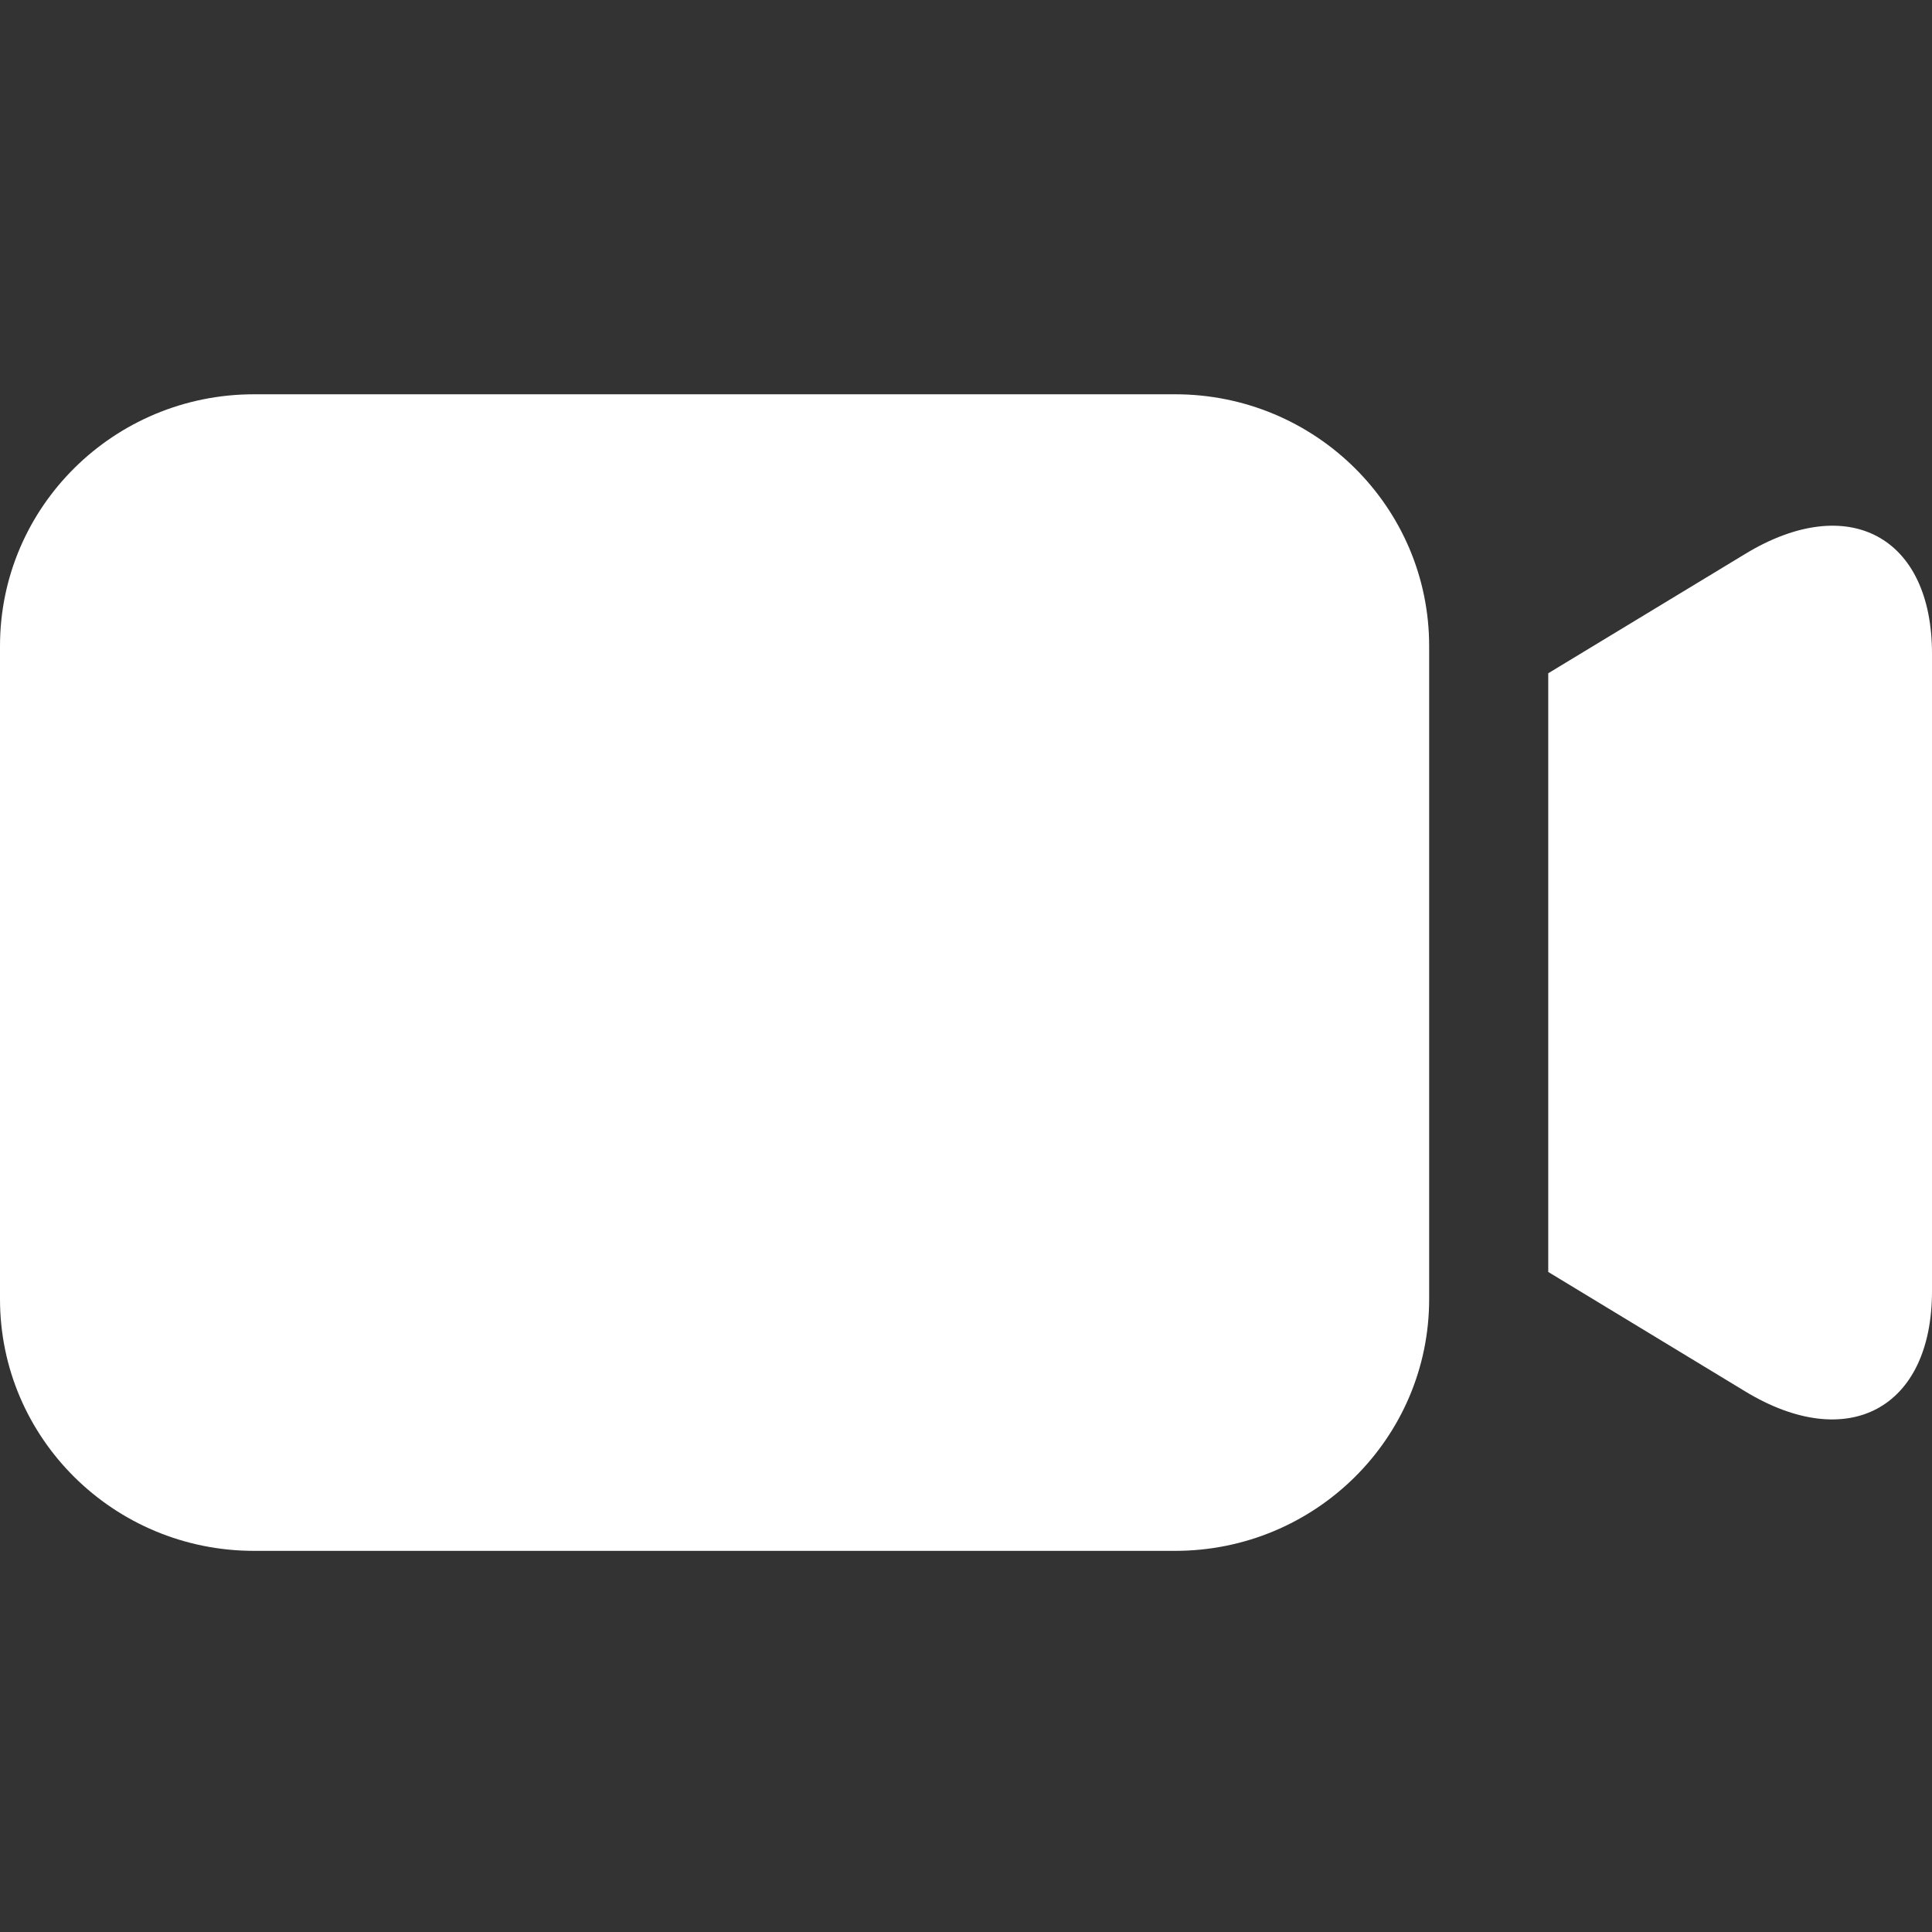
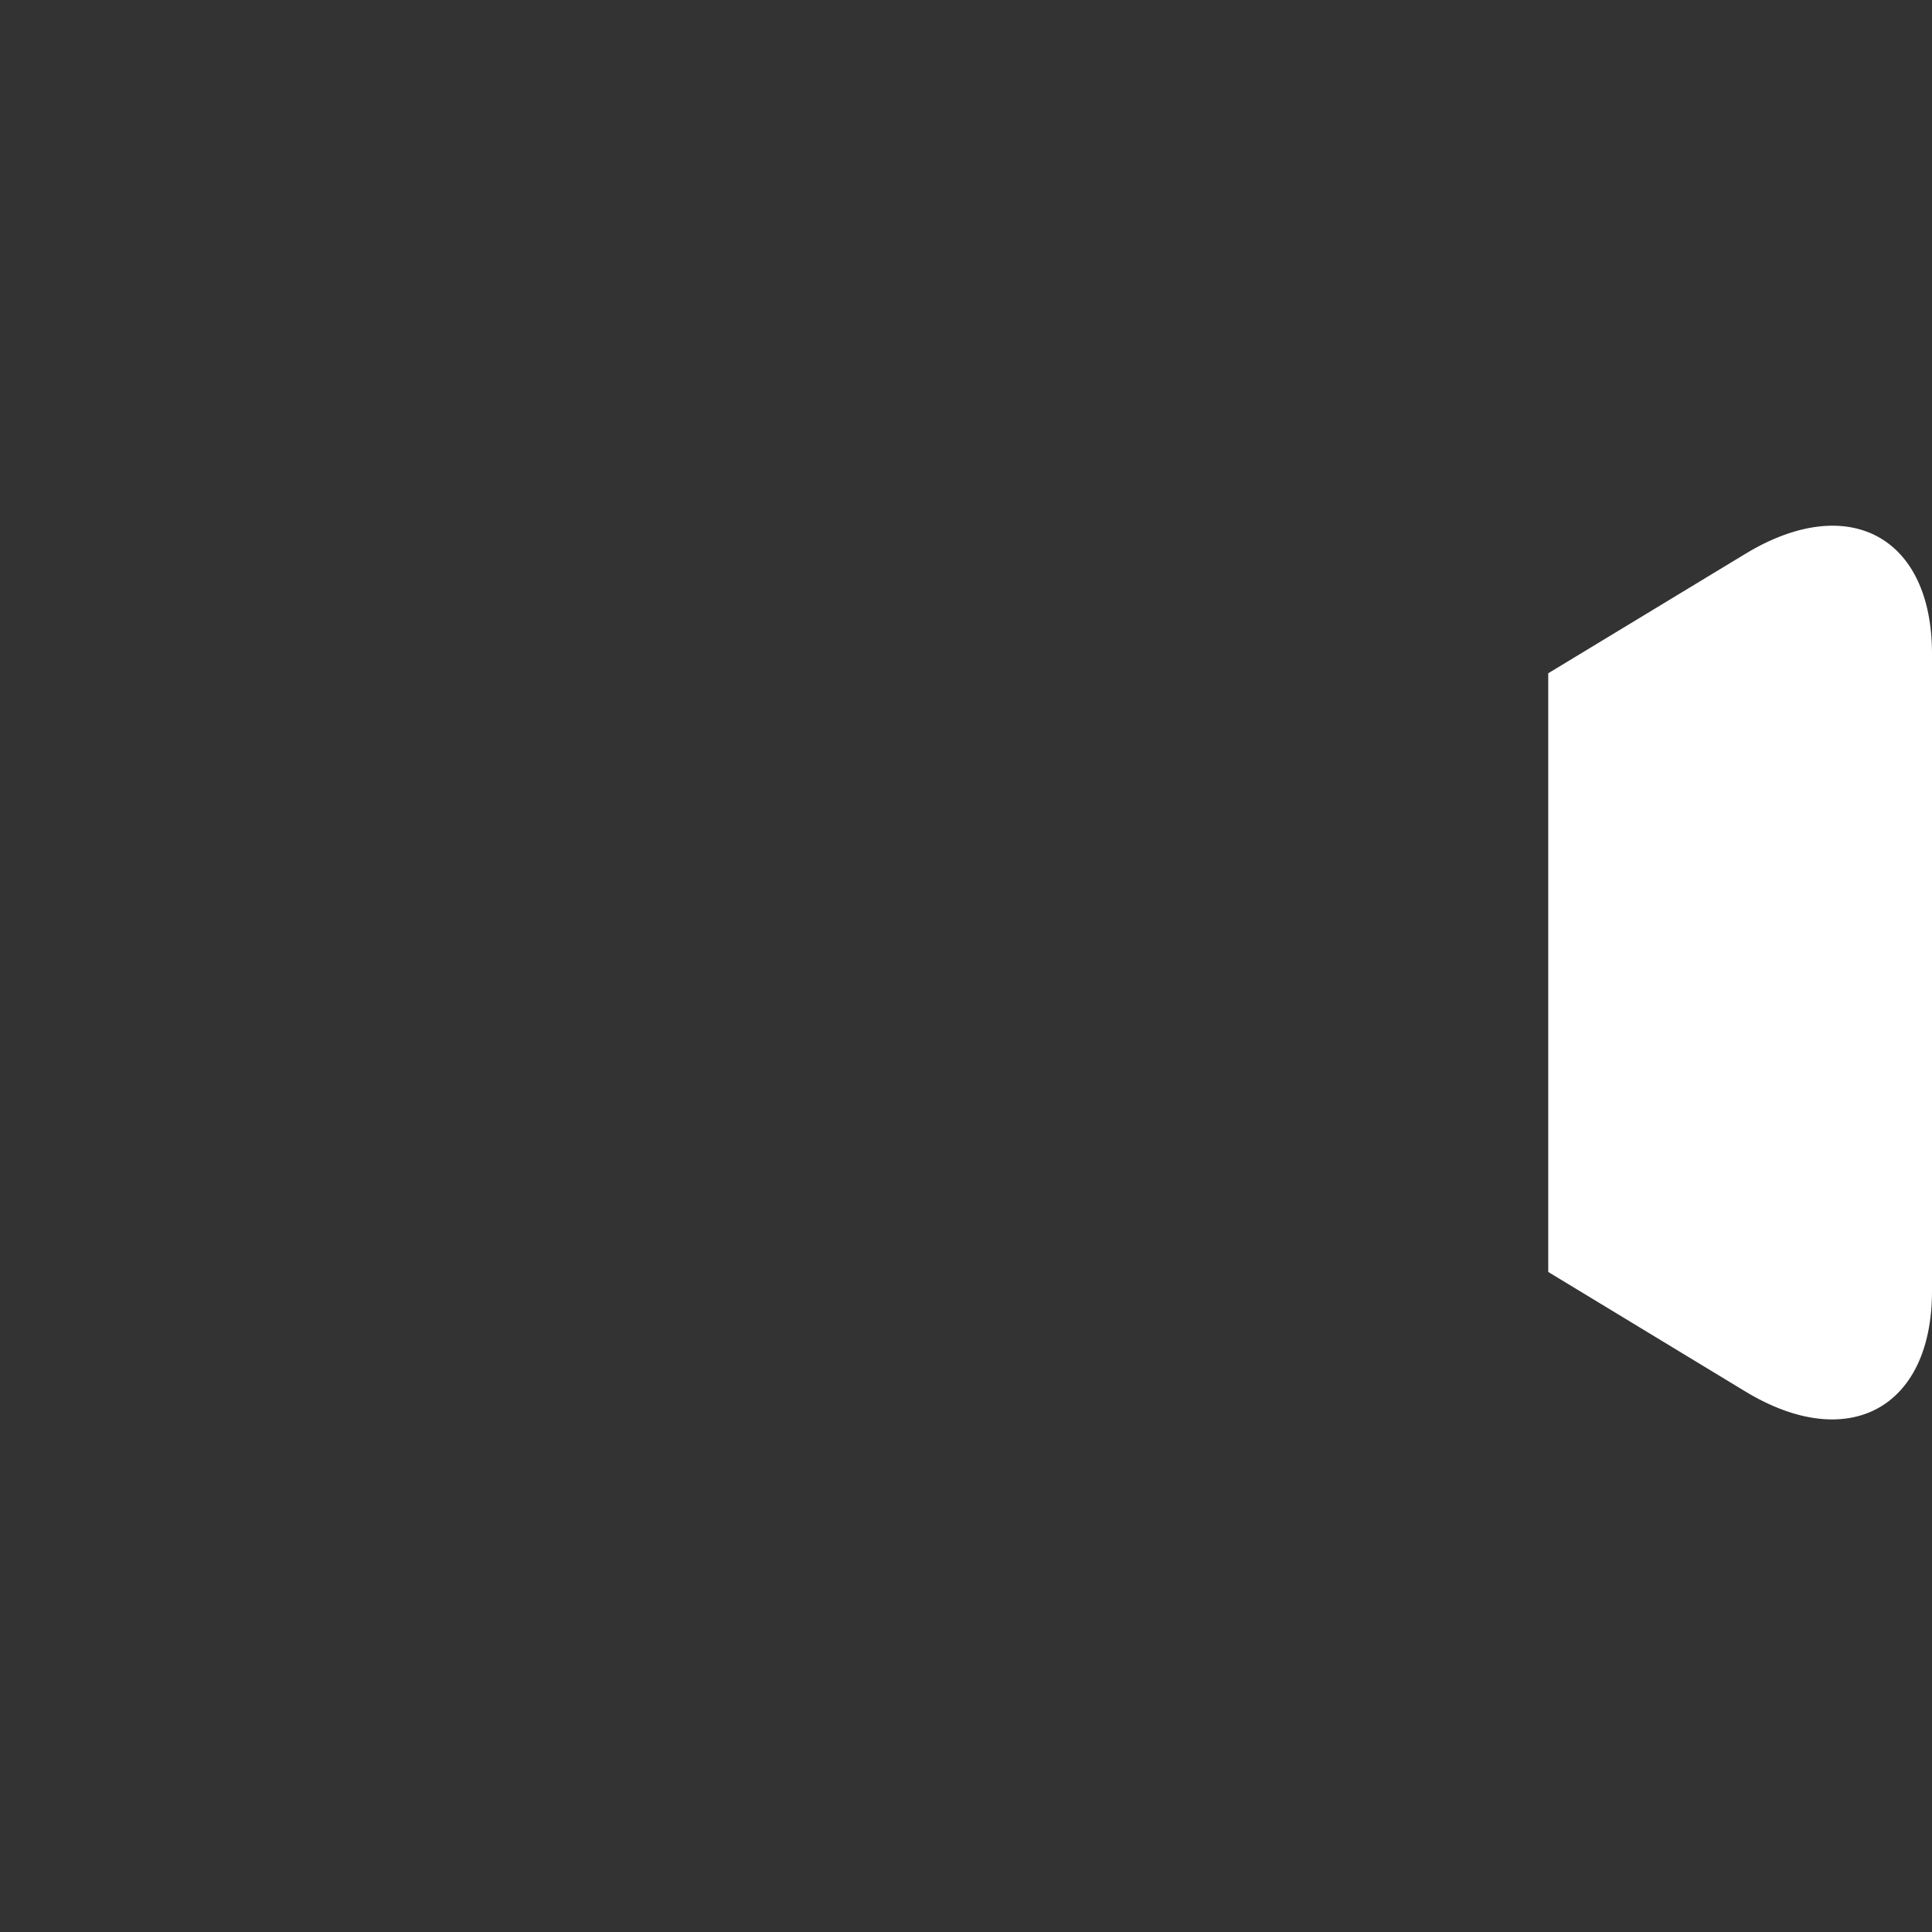
<svg xmlns="http://www.w3.org/2000/svg" width="147" height="147" viewBox="0 0 147 147" fill="none">
  <rect x="0" y="0" width="147" height="147" fill="#333333" stroke="none" />
-   <path d="M89.411 30H19.329C8.654 30 0 38.576 0 49.155V98.845C0 109.424 8.654 118 19.329 118H89.411C100.086 118 108.74 109.424 108.74 98.845V49.155C108.74 38.576 100.086 30 89.411 30Z" fill="white" />
  <path d="M132.81 42.133L117.801 51.227V96.779L132.795 105.872C140.604 110.607 147 107.171 147 98.237V49.769C147.015 40.805 140.619 37.399 132.81 42.133Z" fill="white" />
</svg>